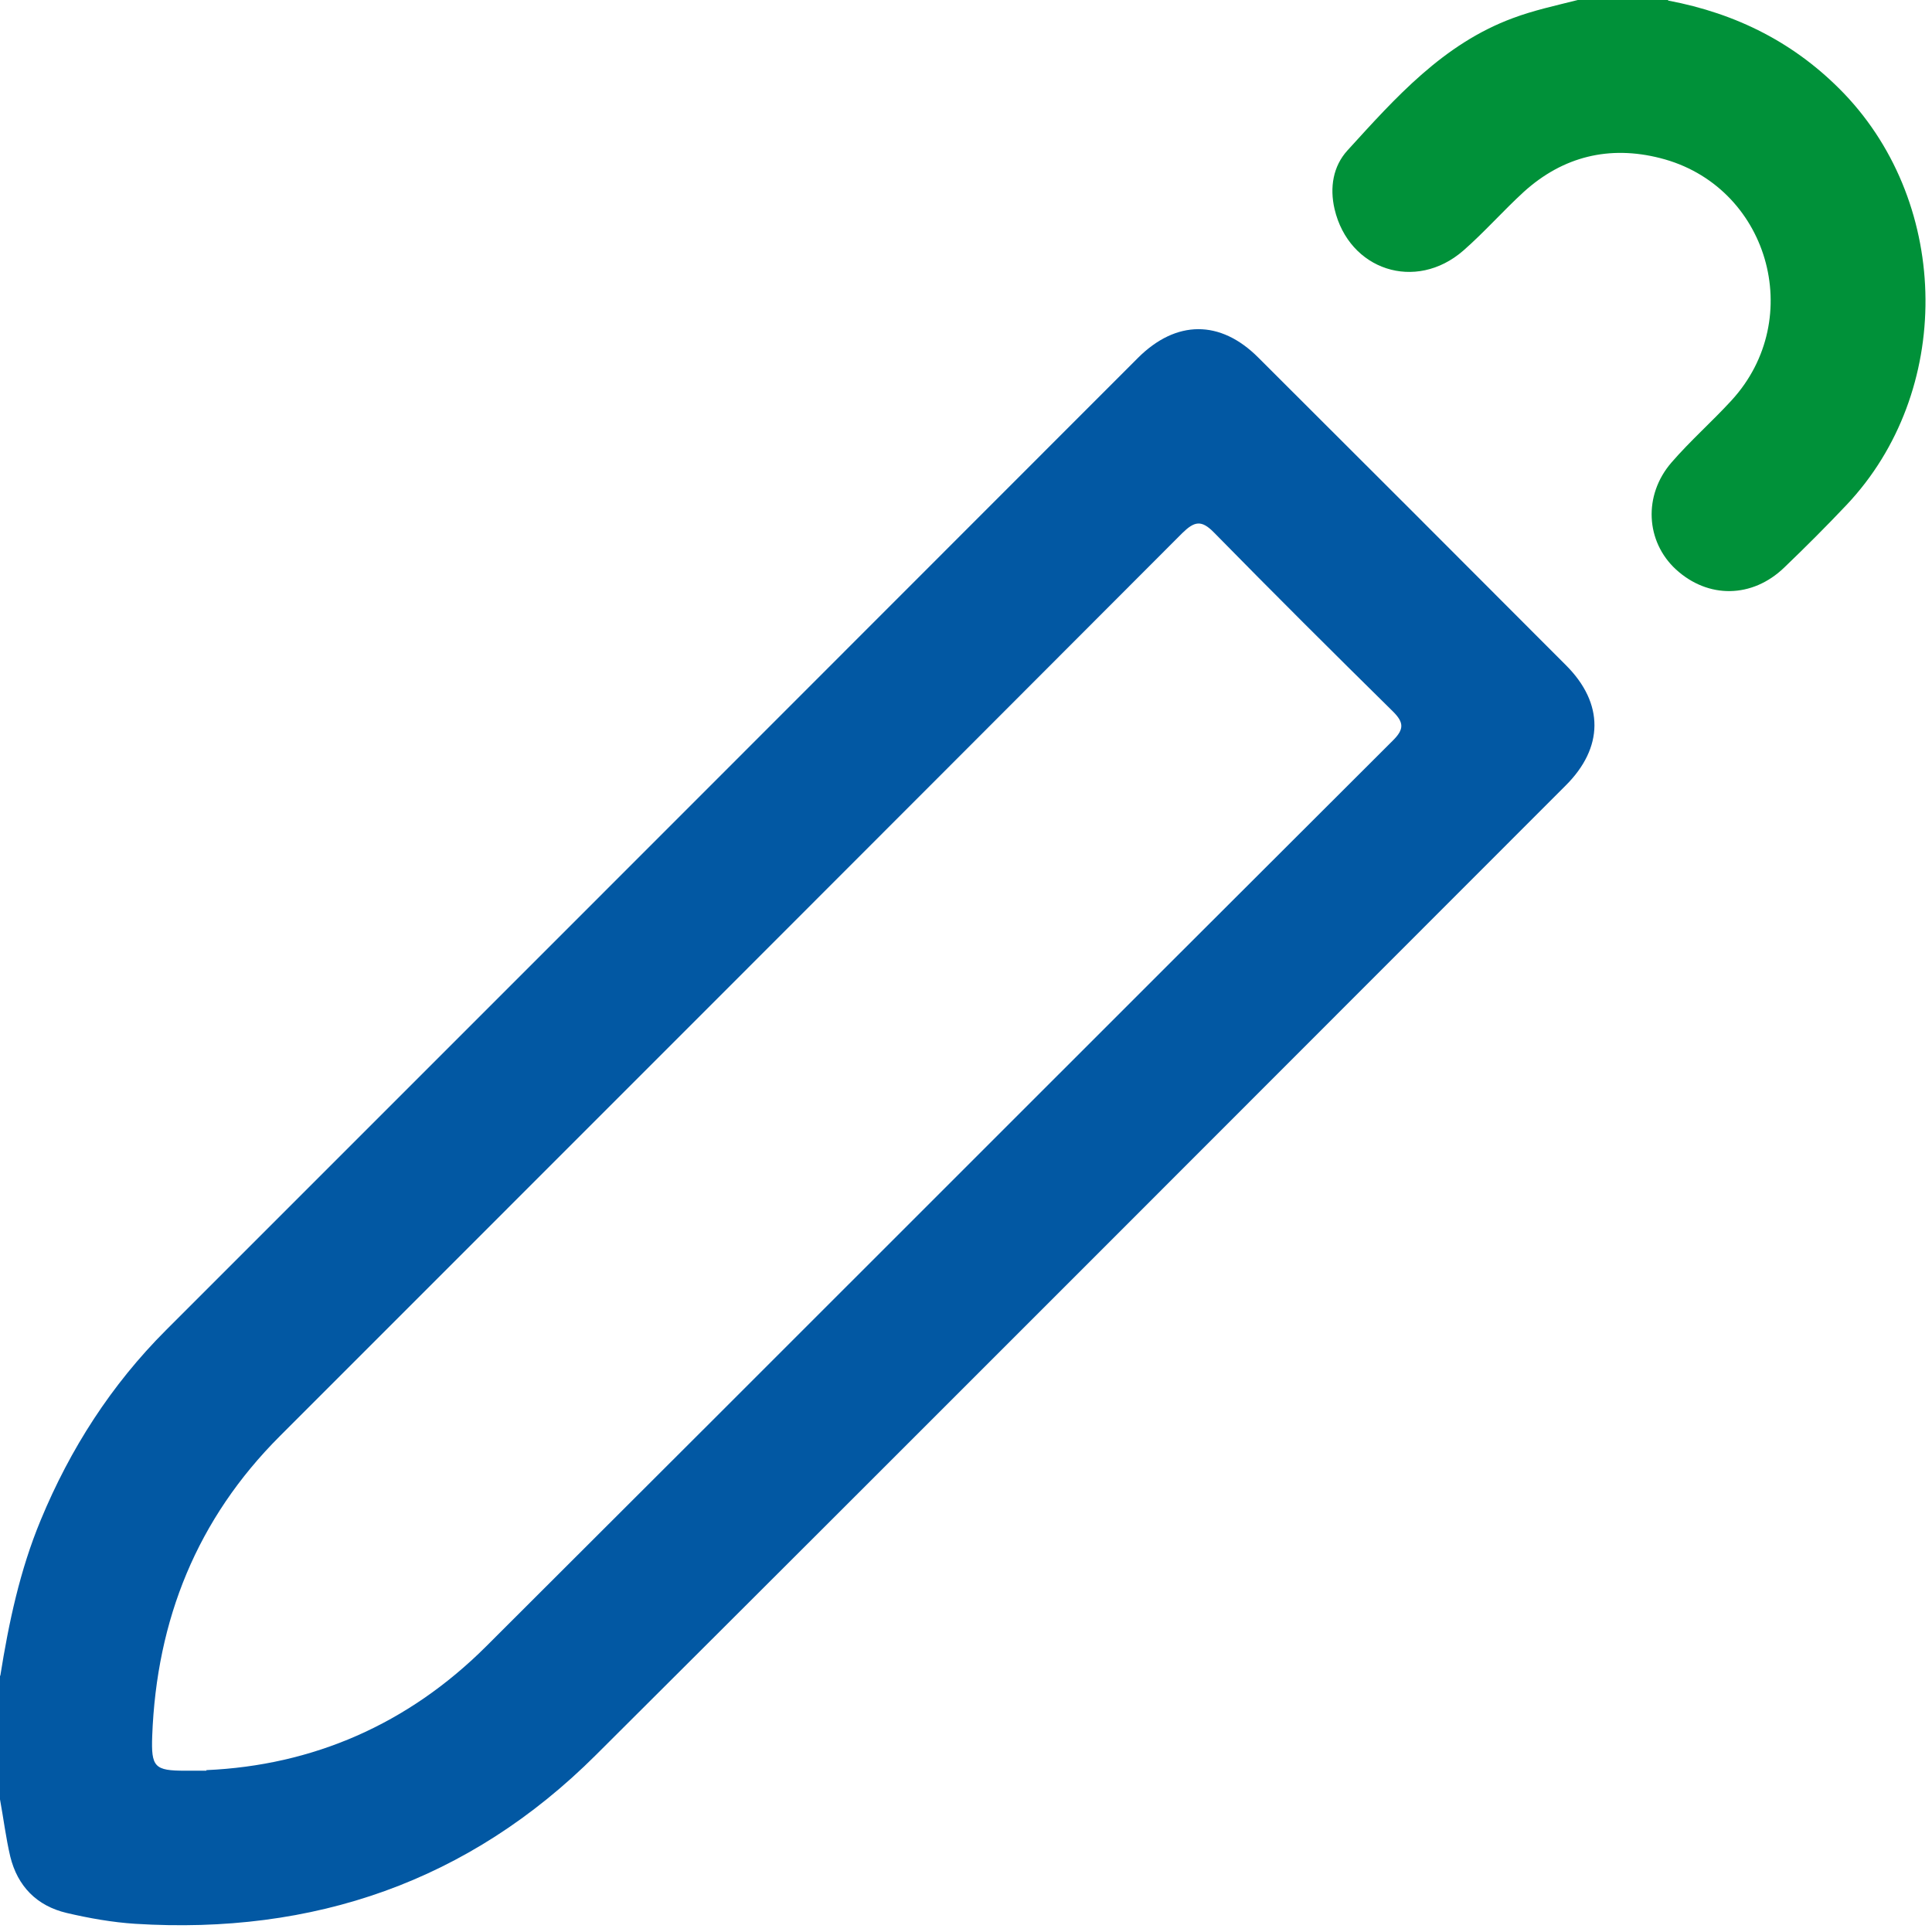
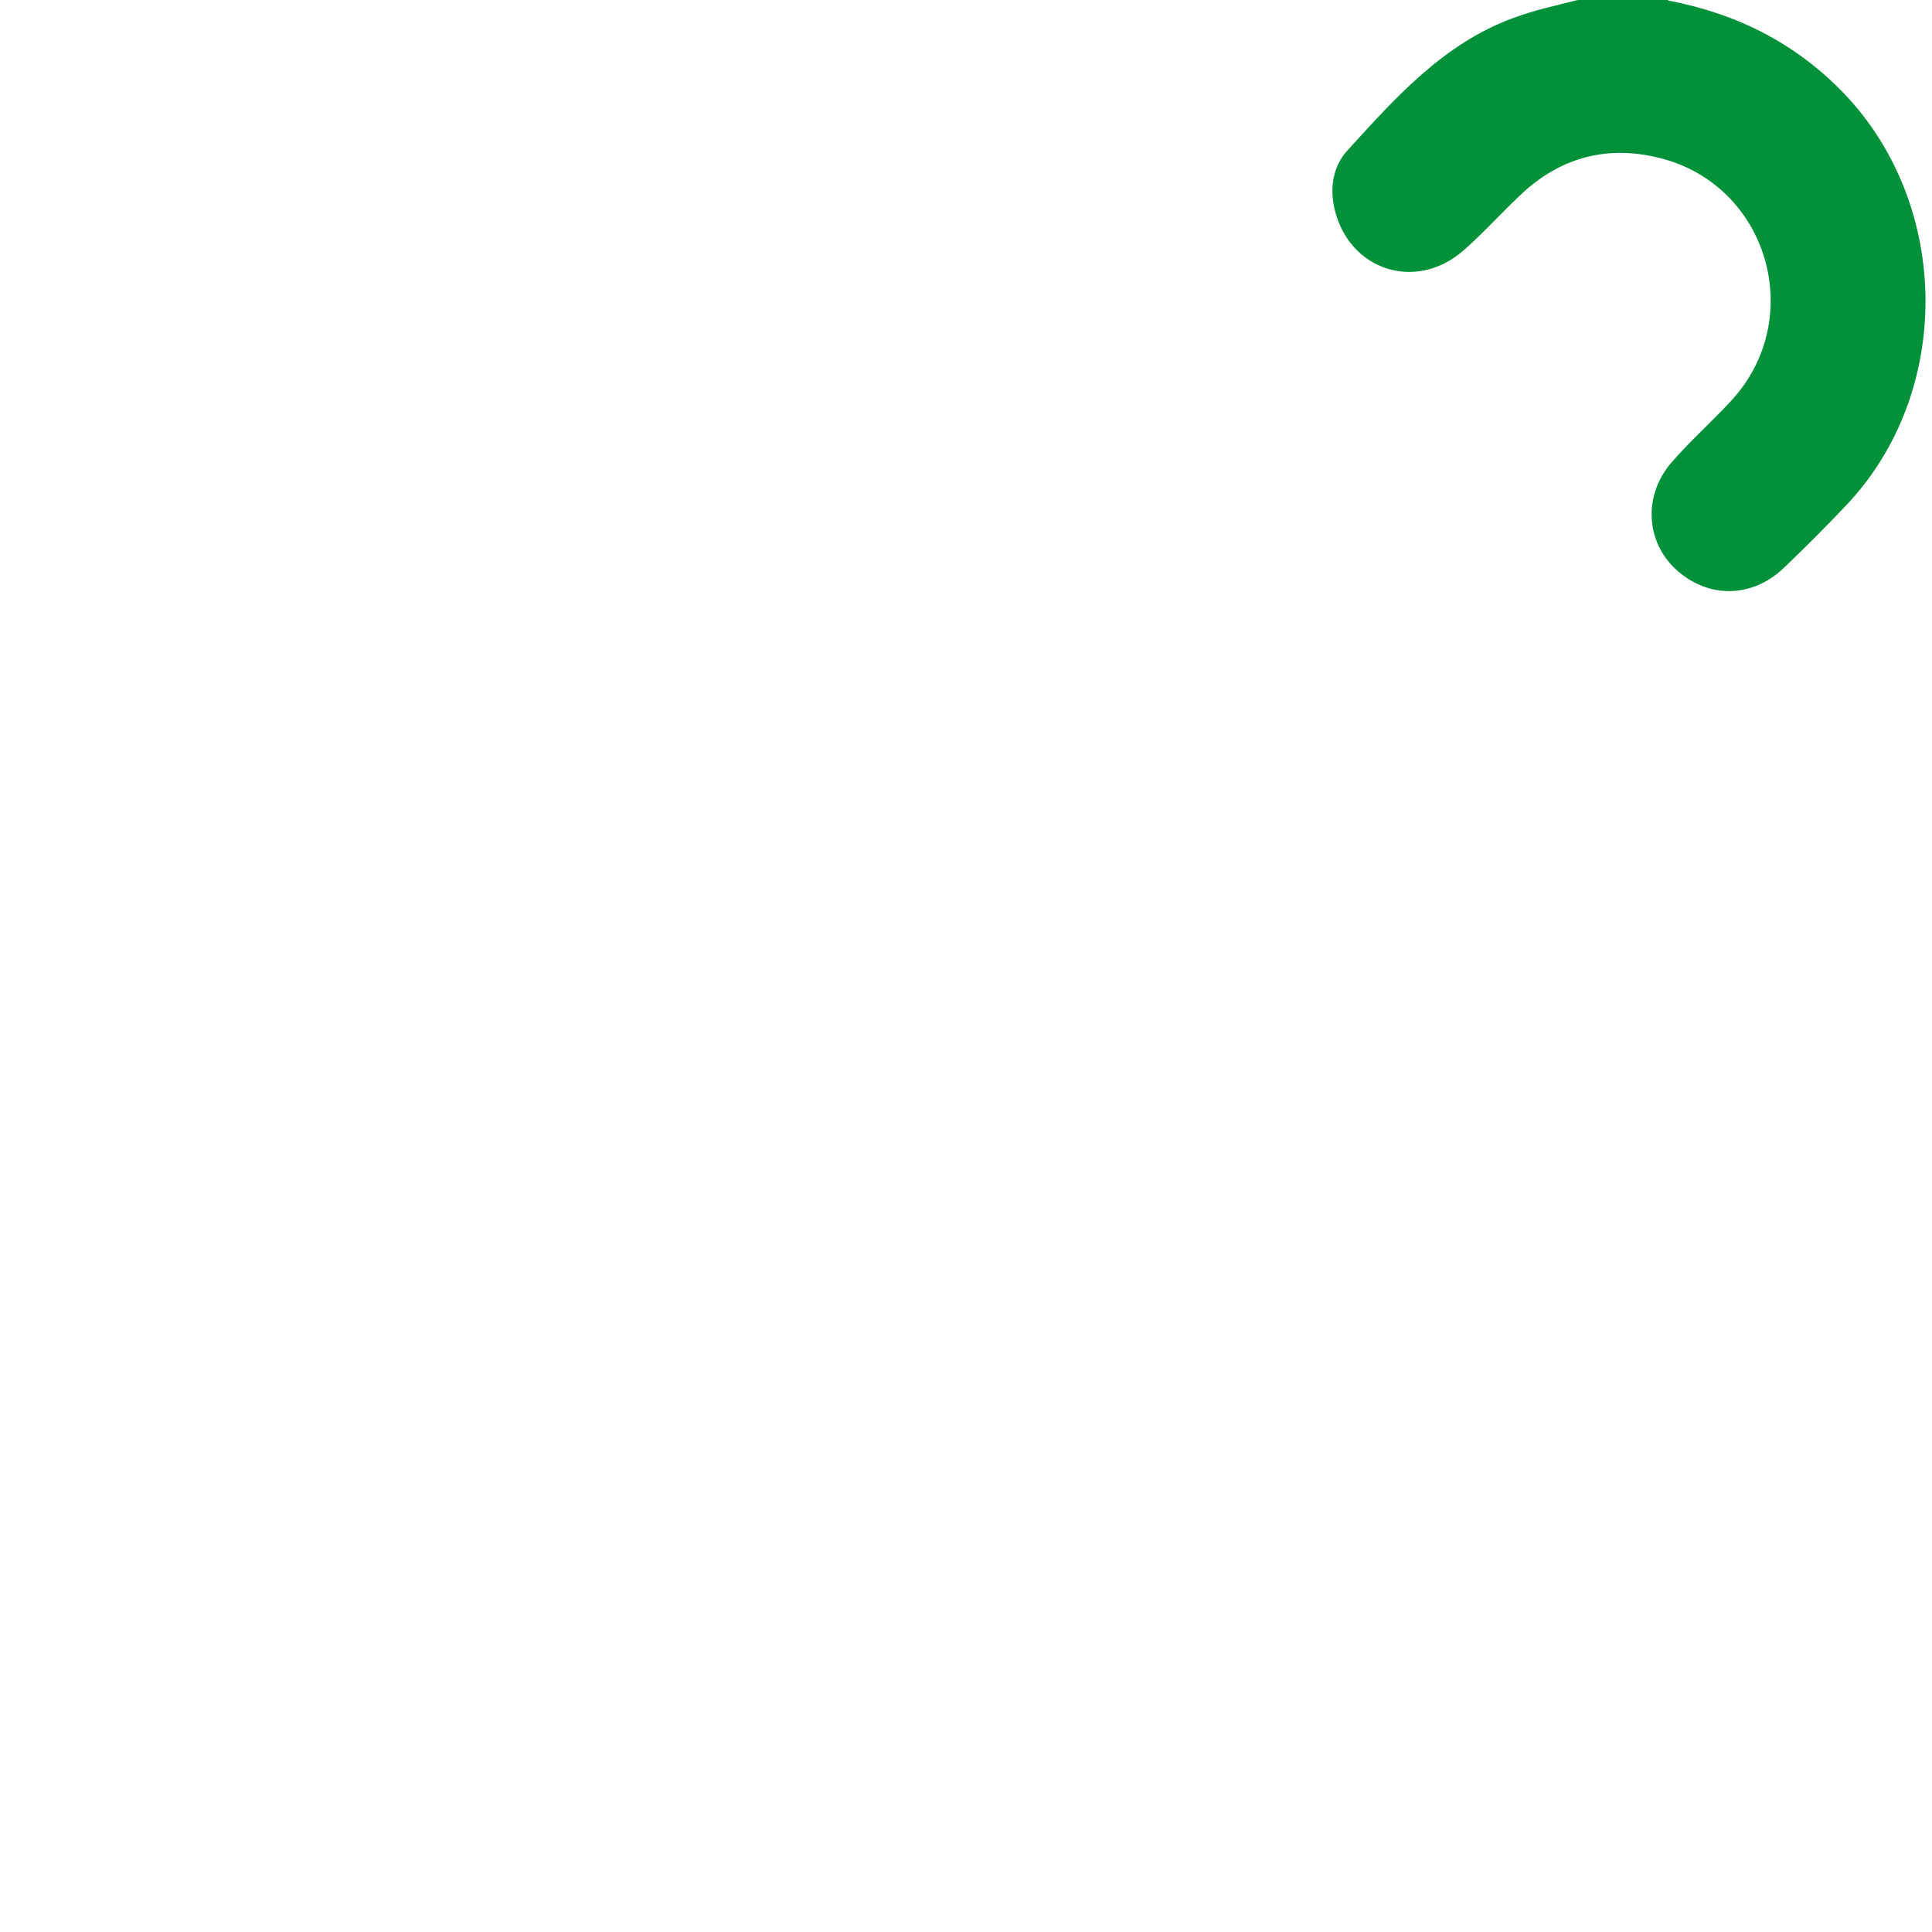
<svg xmlns="http://www.w3.org/2000/svg" width="66" height="66" viewBox="0 0 66 66" fill="none">
-   <path d="M0.01 57.25C0.3 55.43 0.68 53.64 1.39 51.93C2.4 49.49 3.8 47.31 5.67 45.44C16.74 34.37 27.81 23.3 38.87 12.23C40.18 10.92 41.69 10.92 42.98 12.21C46.49 15.71 50 19.22 53.5 22.73C54.8 24.03 54.79 25.54 53.48 26.84C42.44 37.88 31.42 48.93 20.36 59.95C16.02 64.28 10.7 66.1 4.62 65.72C3.84 65.67 3.05 65.53 2.28 65.35C1.26 65.11 0.6 64.44 0.35 63.42C0.2 62.78 0.12 62.12 0 61.47V57.24L0.01 57.25ZM7.05 60.47C10.68 60.31 13.93 58.91 16.6 56.25C26.94 45.94 37.25 35.6 47.59 25.29C47.97 24.91 47.96 24.68 47.59 24.31C45.54 22.29 43.49 20.25 41.47 18.19C41.04 17.75 40.8 17.81 40.39 18.21C30.12 28.5 19.84 38.78 9.56 49.06C6.73 51.89 5.35 55.33 5.2 59.3C5.16 60.37 5.28 60.49 6.33 60.49H7.05" fill="#0258A3" />
  <path d="M56.99 0.02C59.32 0.46 61.34 1.47 63 3.2C66.66 7.03 66.72 13.4 63.08 17.25C62.39 17.98 61.68 18.69 60.95 19.39C59.86 20.44 58.35 20.46 57.25 19.45C56.22 18.5 56.13 16.92 57.1 15.8C57.74 15.06 58.49 14.4 59.15 13.68C61.73 10.87 60.4 6.33 56.71 5.4C54.98 4.96 53.4 5.34 52.06 6.55C51.35 7.2 50.71 7.93 49.99 8.56C48.36 9.98 46.08 9.23 45.59 7.14C45.42 6.4 45.54 5.68 46.03 5.14C47.67 3.34 49.3 1.5 51.68 0.62C52.4 0.35 53.15 0.19 53.9 0H56.98L56.99 0.02Z" fill="#009139" />
</svg>